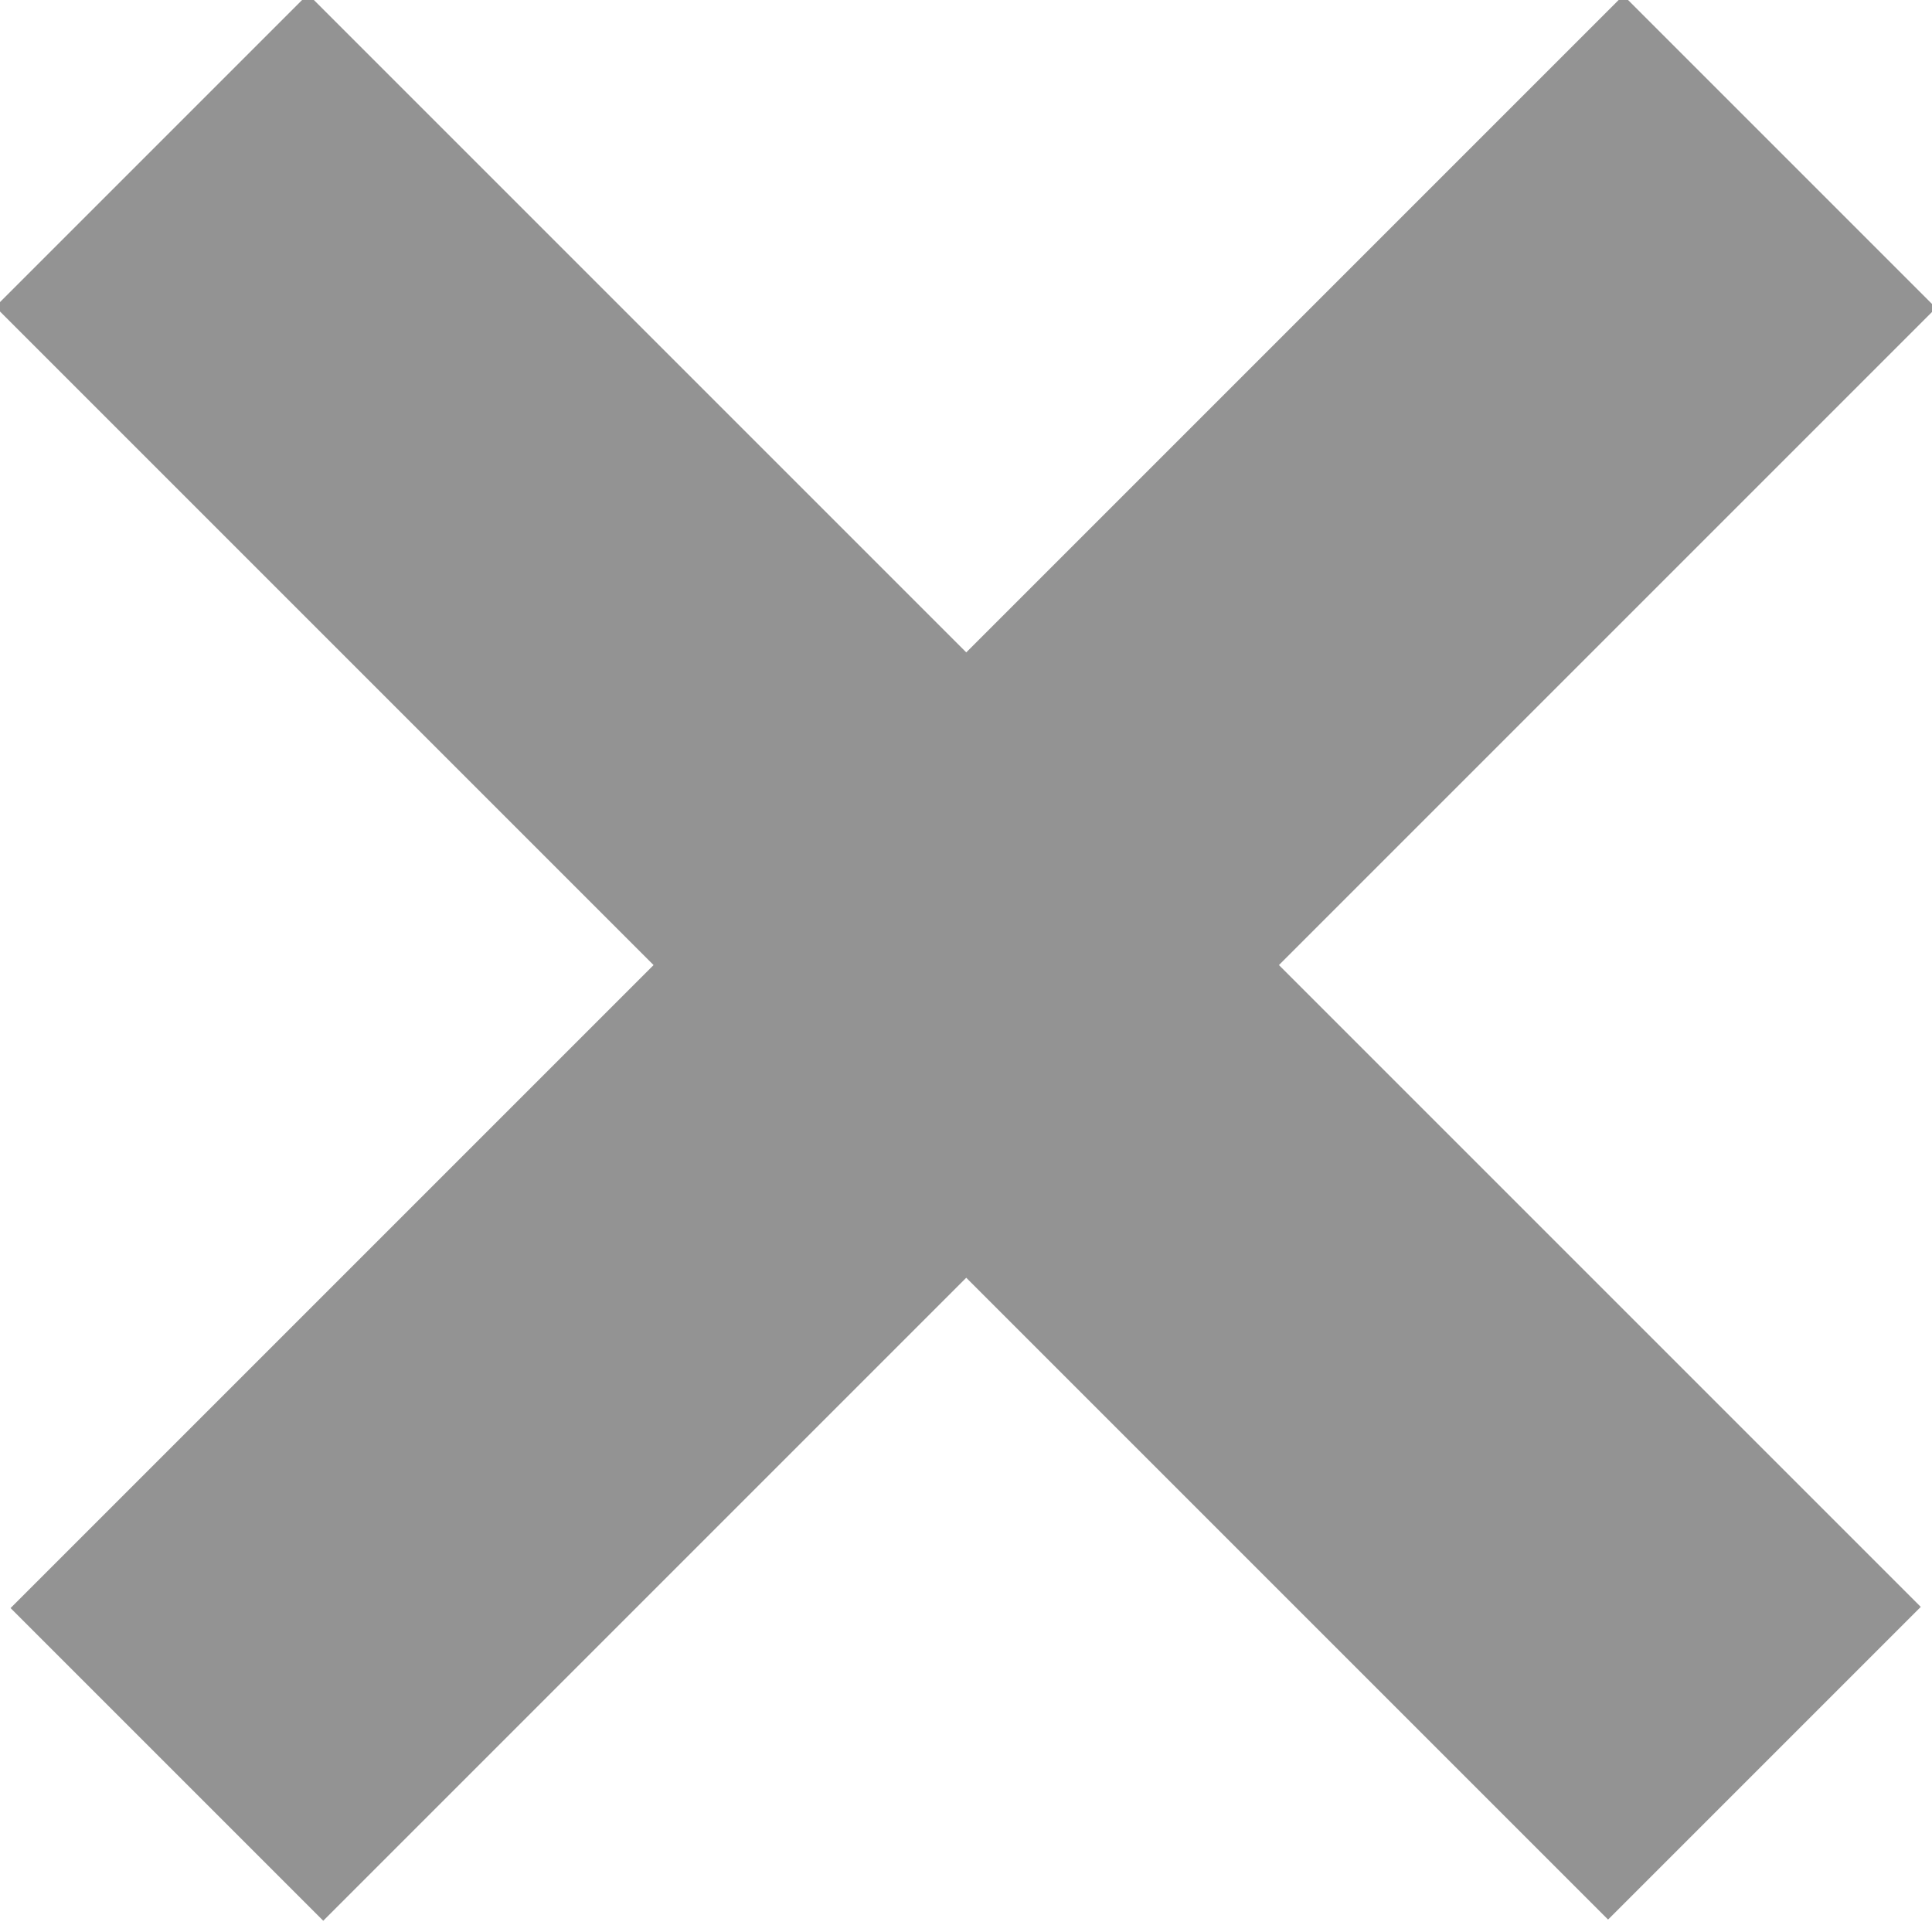
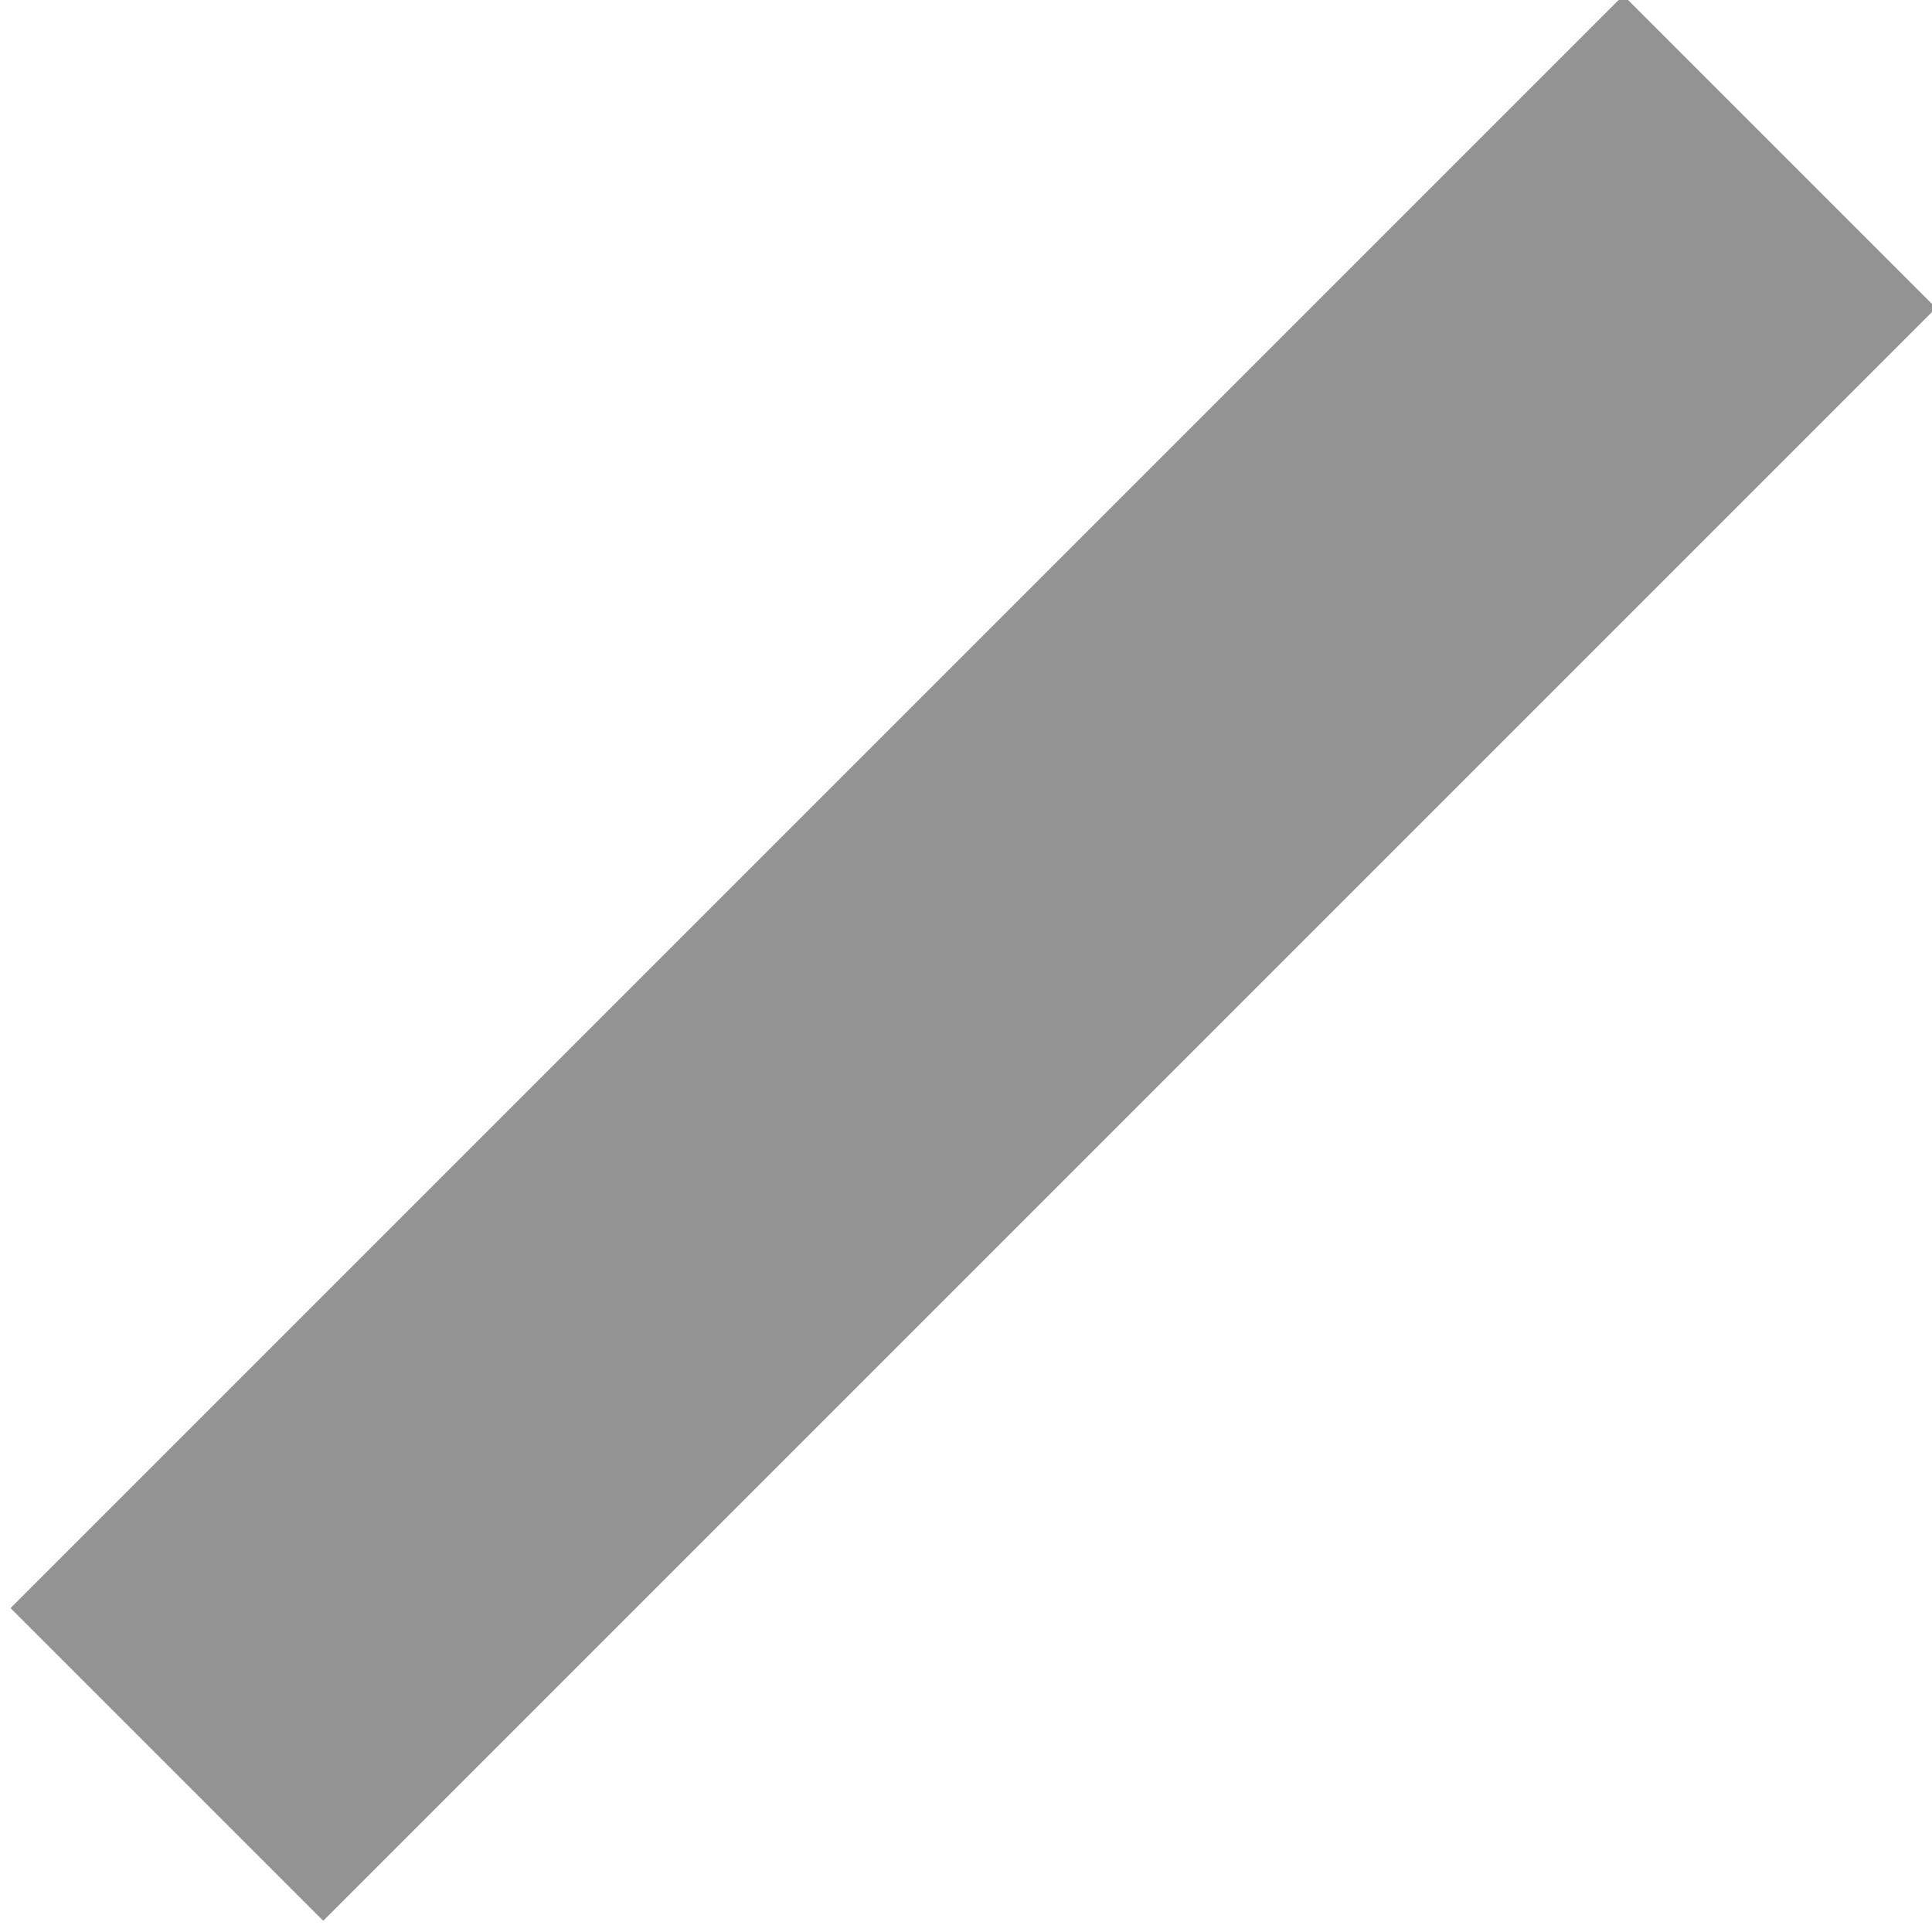
<svg xmlns="http://www.w3.org/2000/svg" version="1.1" id="Layer_1" x="0px" y="0px" viewBox="0 0 8.3 8.3" style="enable-background:new 0 0 8.3 8.3;" xml:space="preserve">
  <style type="text/css">
	.st0{fill:#939393;}
</style>
-   <rect x="3.2" y="-0.8" transform="matrix(0.707 -0.707 0.707 0.707 -1.717 4.146)" class="st0" width="1.9" height="9.8" />
  <rect x="3.2" y="-0.8" transform="matrix(0.707 0.707 -0.707 0.707 4.146 -1.717)" class="st0" width="1.9" height="9.8" />
</svg>